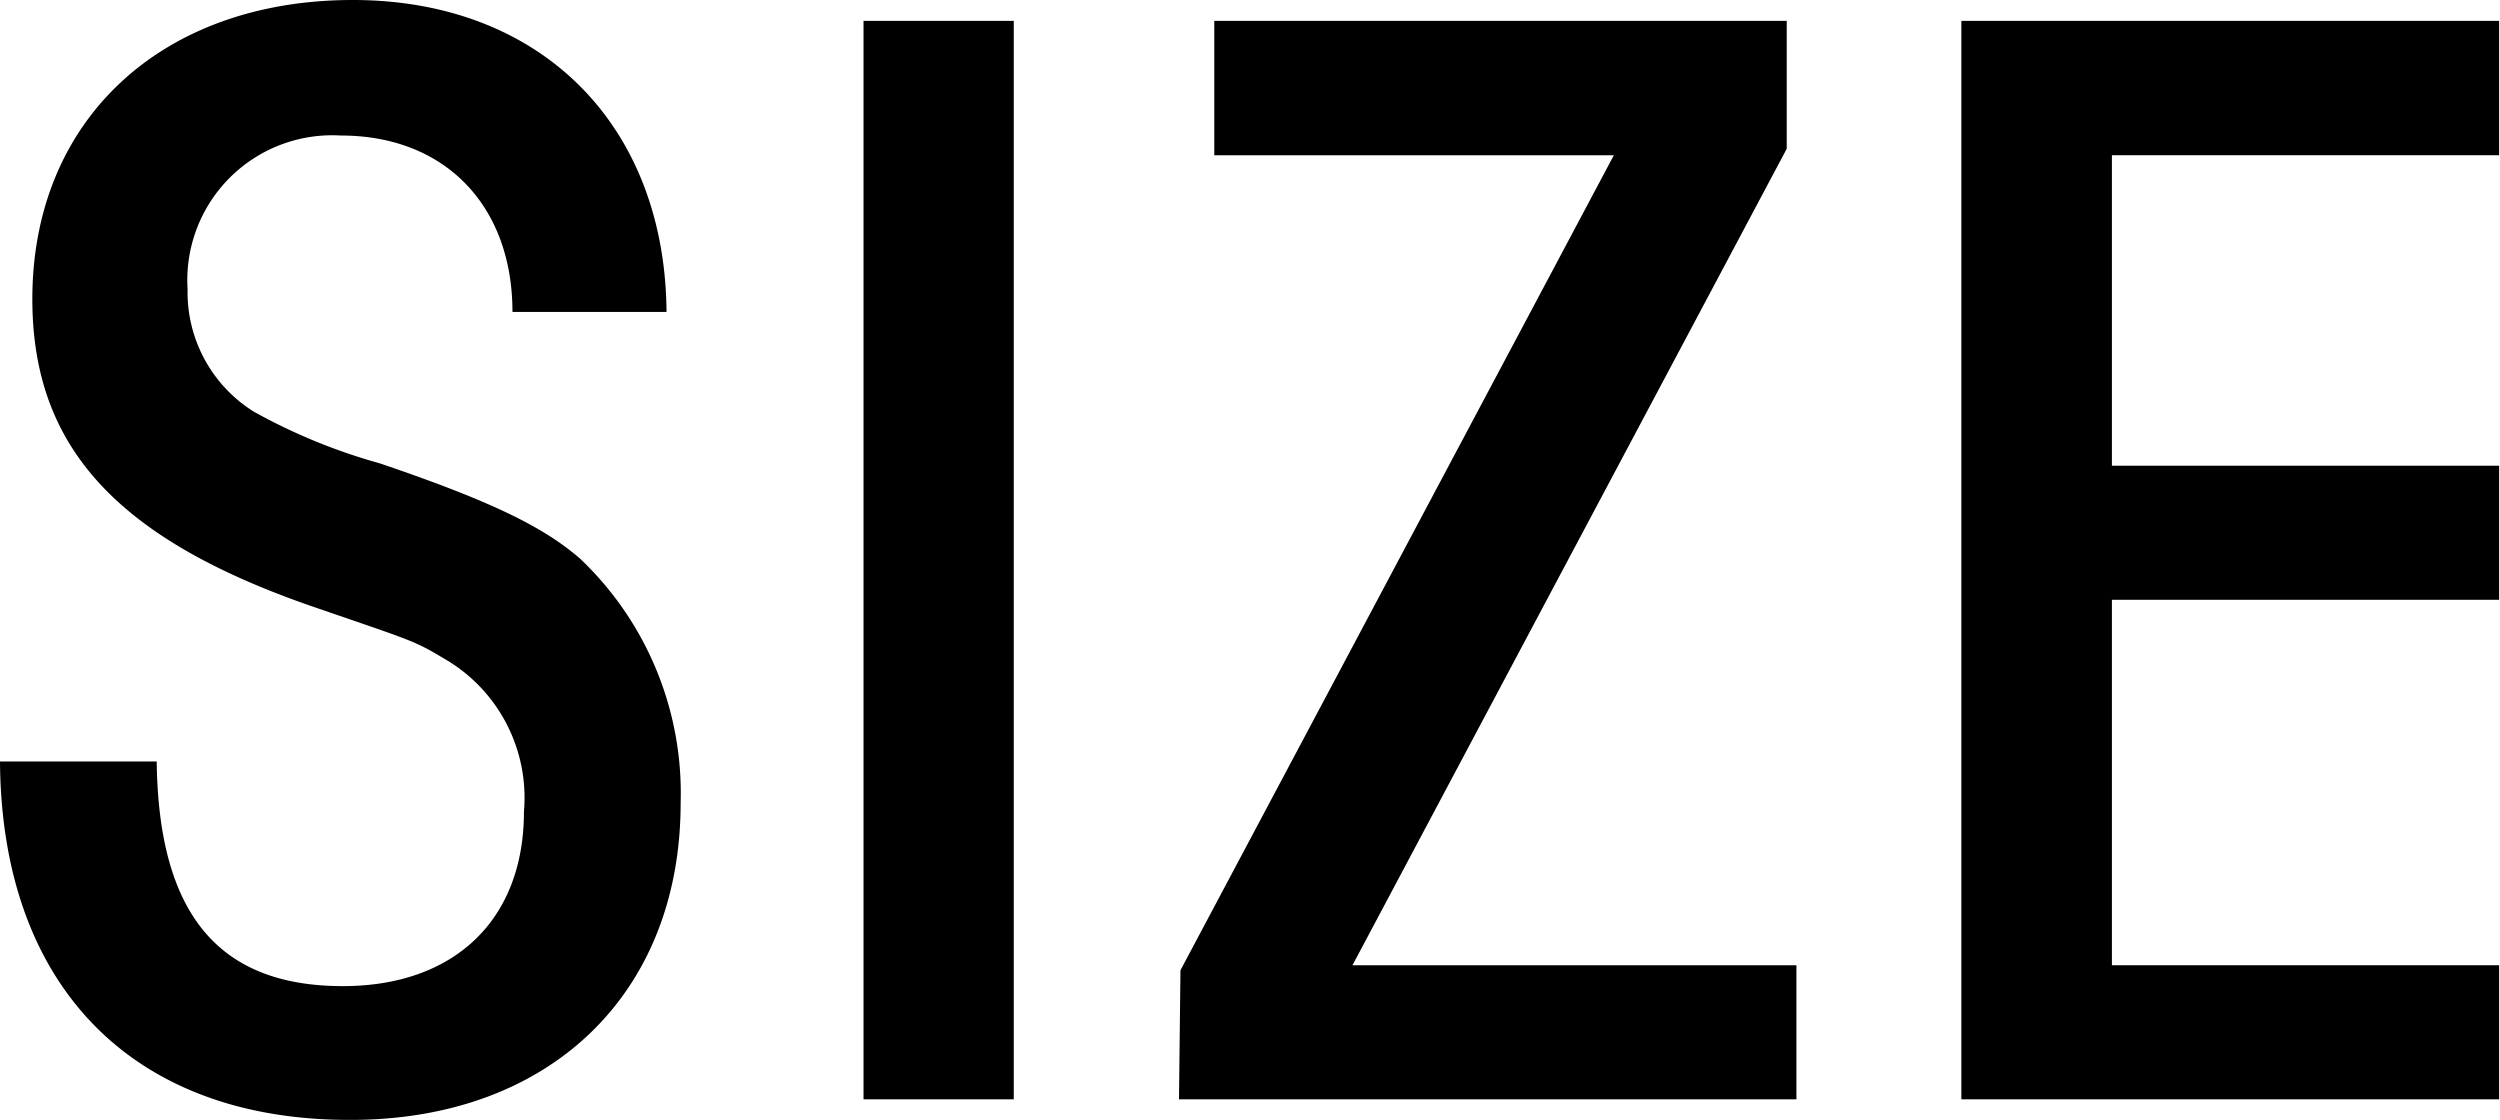
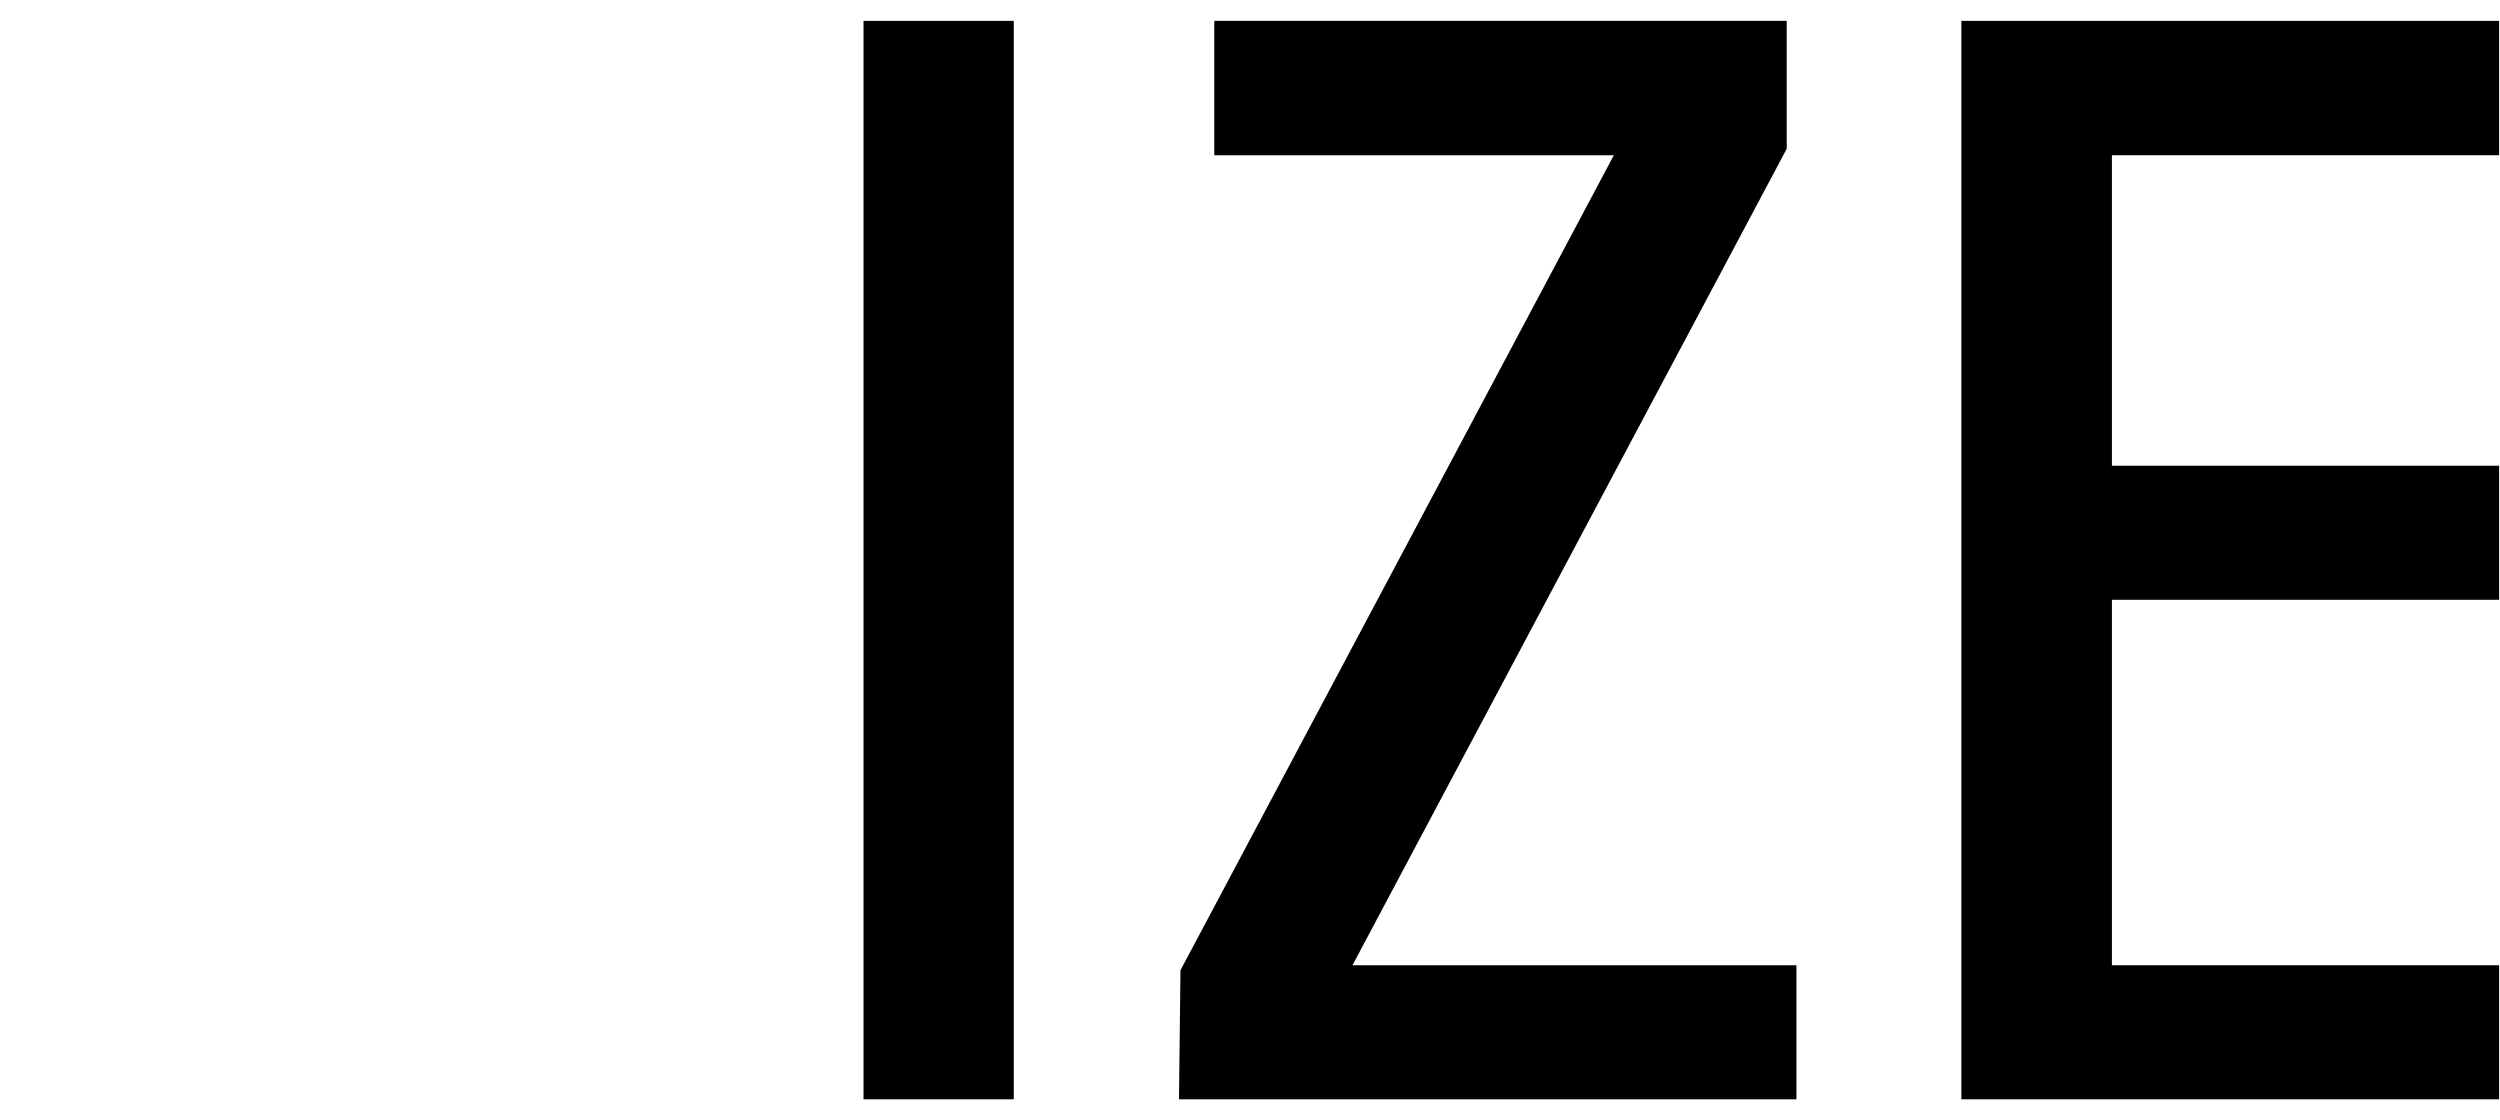
<svg xmlns="http://www.w3.org/2000/svg" viewBox="0 0 85.03 38.11">
  <g id="レイヤー_2" data-name="レイヤー 2">
    <g id="レイヤー_1-2" data-name="レイヤー 1">
-       <path d="M17.43,10.61c0-3.63-2.31-6-5.83-6A4.93,4.93,0,0,0,6.38,9.84,4.79,4.79,0,0,0,8.63,14a19.59,19.59,0,0,0,4.29,1.76c3.74,1.27,5.56,2.15,6.82,3.25a11,11,0,0,1,3.41,8.3c0,6.49-4.45,10.78-11.22,10.78C4.51,38.11.05,33.54,0,25.9H5.33c.06,5.17,2.09,7.64,6.33,7.64,3.79,0,6.16-2.25,6.16-5.93a5.46,5.46,0,0,0-2.75-5.23c-1-.6-1.1-.6-4.29-1.7C4,18.37,1.1,15.23,1.1,10.17,1.1,4.07,5.5,0,12,0c6.38,0,10.62,4.23,10.67,10.61Z" />
      <path d="M29.37.71h5.11V37.39H29.37Z" />
      <path d="M40.15,33,54.89,5.28H41.3V.71H60.77V5.06L46,32.83H61.1v4.56h-21Z" />
      <path d="M85,5.28H71.83V15.84H85V20.4H71.83V32.83H85v4.56H66.71V.71H85Z" />
    </g>
  </g>
</svg>